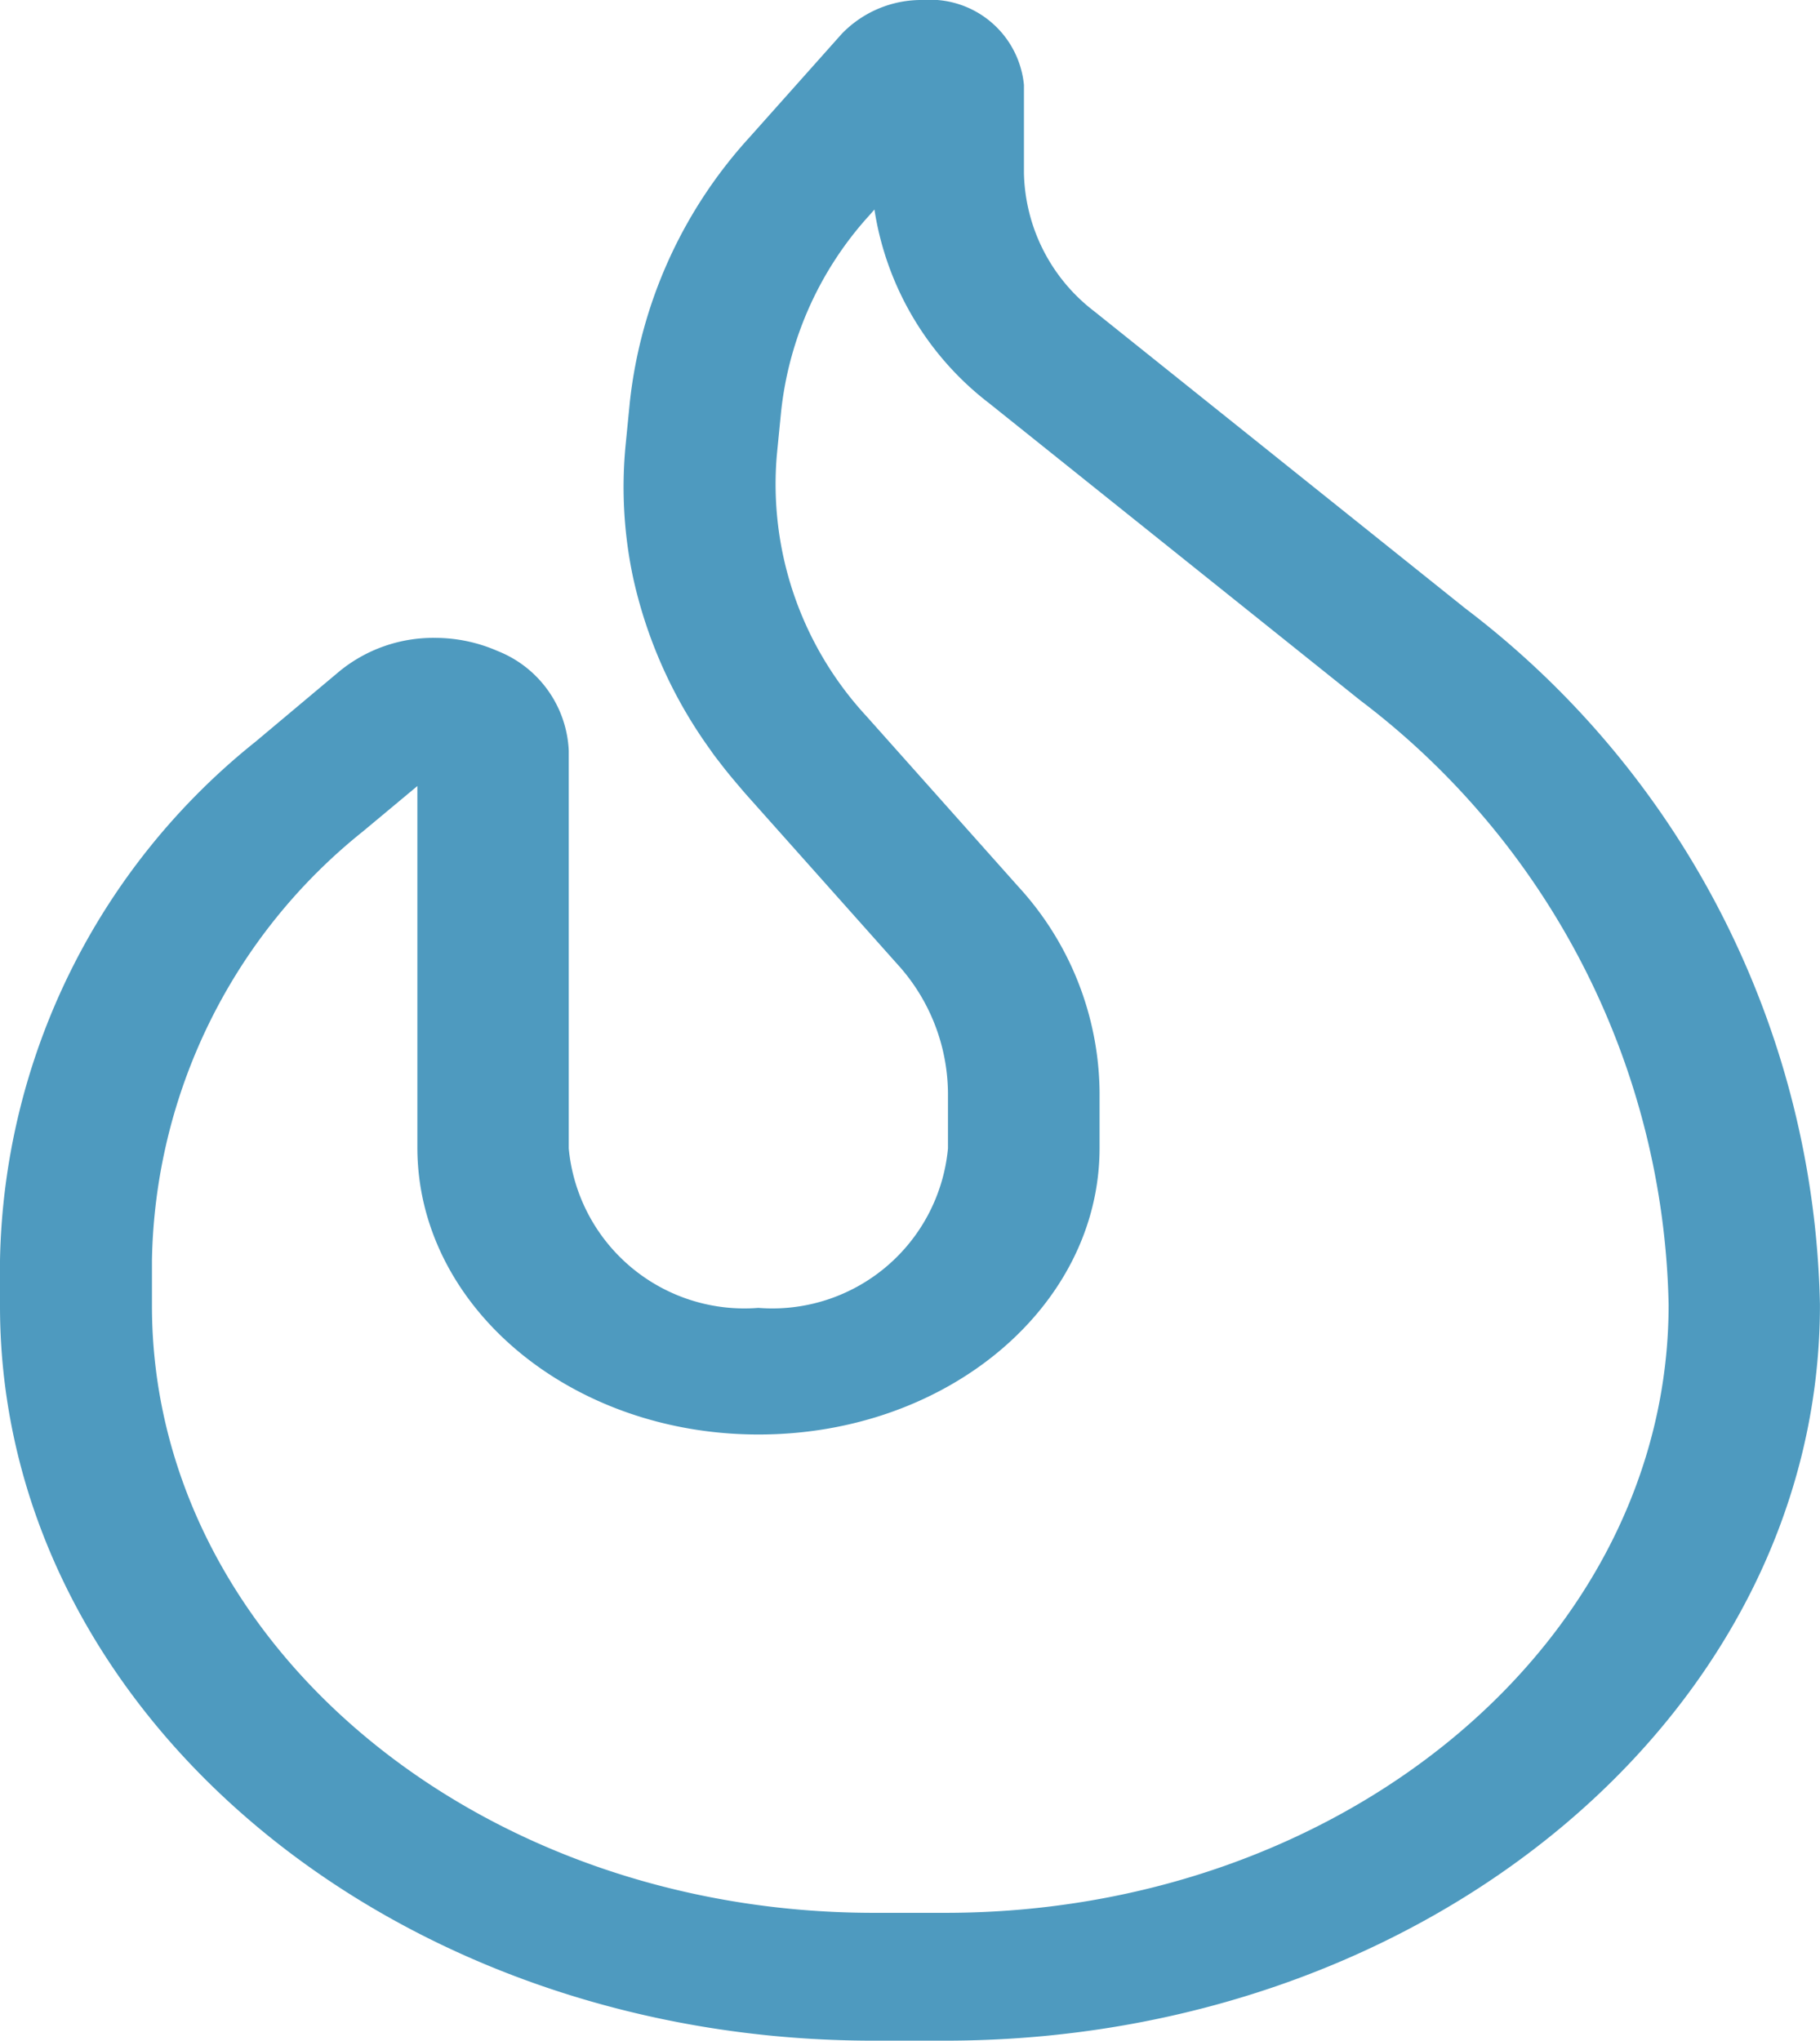
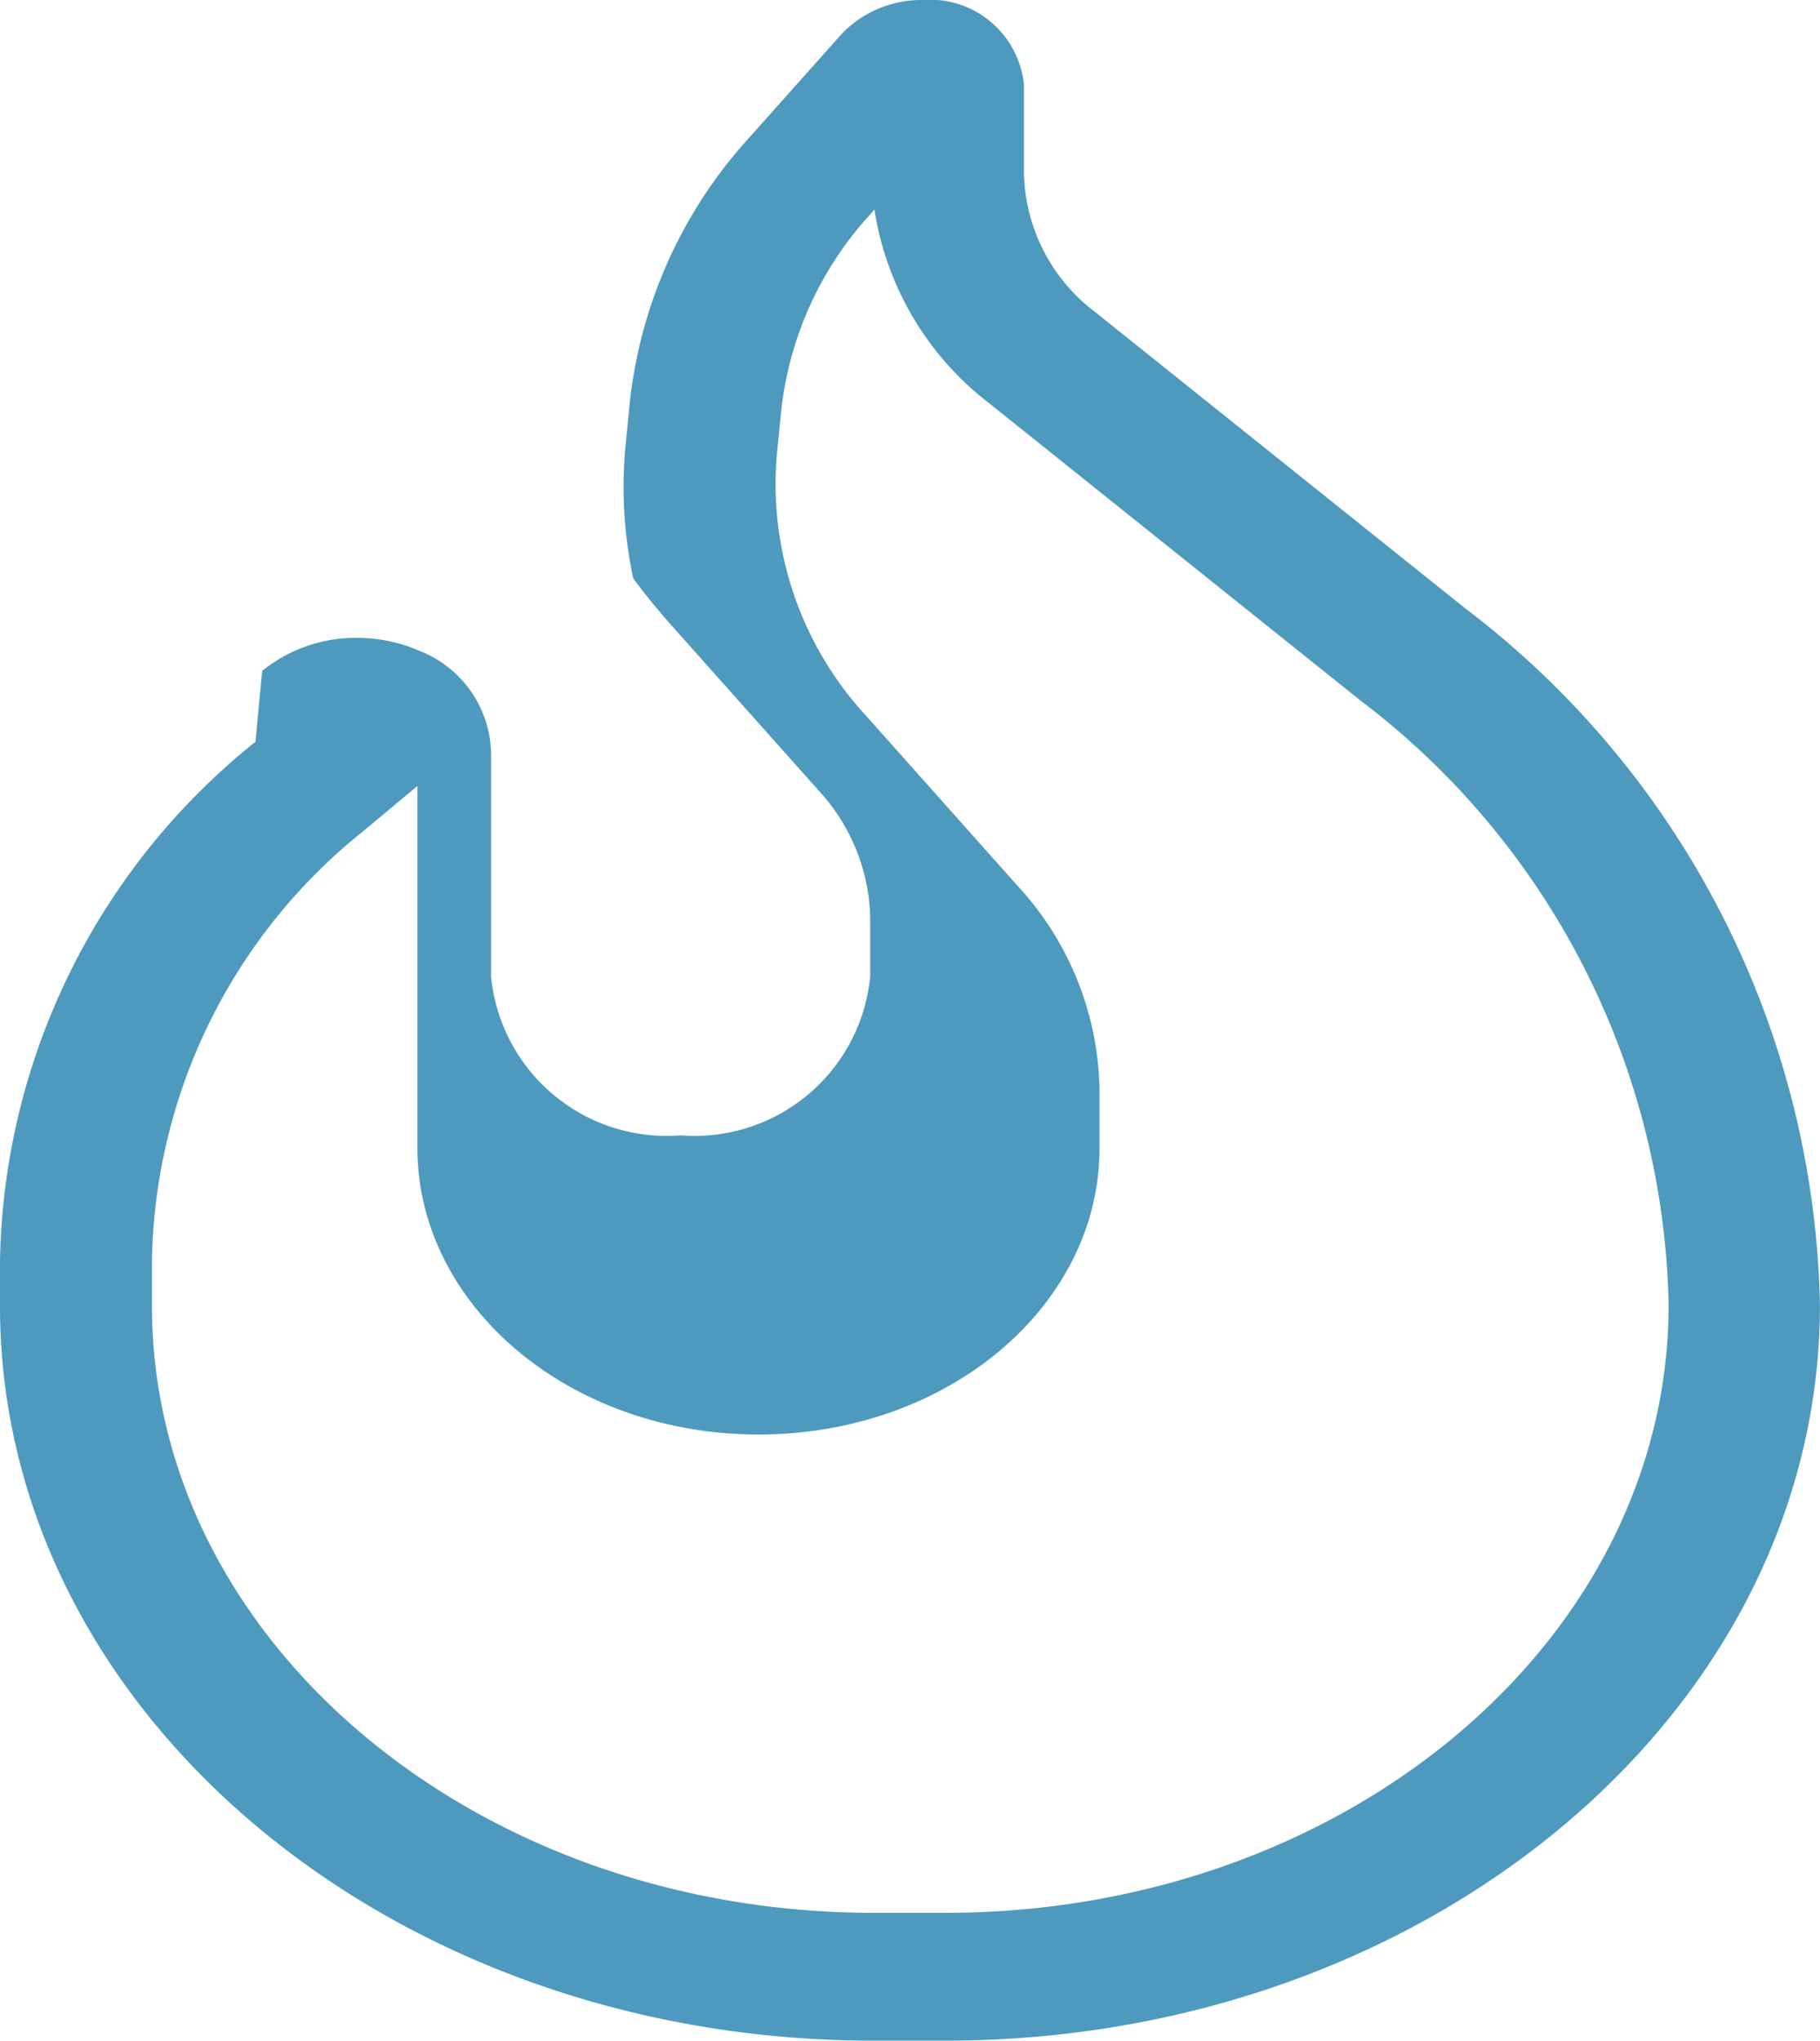
<svg xmlns="http://www.w3.org/2000/svg" width="31.283" height="35.069" viewBox="0 0 31.283 35.069">
-   <path id="card-flame" d="M4.391,12.747A11.682,11.682,0,0,0,0,21.658v.788c0,6.973,6.721,12.623,15.014,12.623h1.23c8.309,0,15.038-5.658,15.038-12.644a15.415,15.415,0,0,0-6.1-11.973l-6.371-5.1A3.07,3.07,0,0,1,17.6,2.973V1.459A1.621,1.621,0,0,0,15.861,0a1.9,1.9,0,0,0-1.393.582L12.88,2.363A8.037,8.037,0,0,0,10.827,6.9l-.073.74a7.472,7.472,0,0,0,.13,2.295A7.971,7.971,0,0,0,12.22,12.9c.049.075.106.144.163.219.13.171.277.342.424.514l2.607,2.925a3.326,3.326,0,0,1,.88,2.219v.959a3.032,3.032,0,0,1-3.259,2.74,3.032,3.032,0,0,1-3.259-2.74V12.9a1.934,1.934,0,0,0-1.222-1.712,2.677,2.677,0,0,0-1.083-.226,2.545,2.545,0,0,0-1.629.568ZM15.03,3.6a5.192,5.192,0,0,0,1.98,3.336l6.371,5.1a13.36,13.36,0,0,1,5.3,10.384c0,5.774-5.564,10.452-12.432,10.452h-1.23c-6.851,0-12.407-4.671-12.407-10.432v-.788a9.653,9.653,0,0,1,3.625-7.363l.937-.781v6.212c0,2.726,2.623,4.932,5.865,4.932S18.9,22.452,18.9,19.726v-.959a5.292,5.292,0,0,0-1.4-3.534l-2.607-2.925a5.872,5.872,0,0,1-1.54-4.493l.073-.74a5.95,5.95,0,0,1,1.54-3.4ZM16.554,1.9h0l-.692-.438.692.438Z" fill="#4e9abf" />
+   <path id="card-flame" d="M4.391,12.747A11.682,11.682,0,0,0,0,21.658v.788c0,6.973,6.721,12.623,15.014,12.623h1.23c8.309,0,15.038-5.658,15.038-12.644a15.415,15.415,0,0,0-6.1-11.973l-6.371-5.1A3.07,3.07,0,0,1,17.6,2.973V1.459A1.621,1.621,0,0,0,15.861,0a1.9,1.9,0,0,0-1.393.582L12.88,2.363A8.037,8.037,0,0,0,10.827,6.9l-.073.74a7.472,7.472,0,0,0,.13,2.295c.049.075.106.144.163.219.13.171.277.342.424.514l2.607,2.925a3.326,3.326,0,0,1,.88,2.219v.959a3.032,3.032,0,0,1-3.259,2.74,3.032,3.032,0,0,1-3.259-2.74V12.9a1.934,1.934,0,0,0-1.222-1.712,2.677,2.677,0,0,0-1.083-.226,2.545,2.545,0,0,0-1.629.568ZM15.03,3.6a5.192,5.192,0,0,0,1.98,3.336l6.371,5.1a13.36,13.36,0,0,1,5.3,10.384c0,5.774-5.564,10.452-12.432,10.452h-1.23c-6.851,0-12.407-4.671-12.407-10.432v-.788a9.653,9.653,0,0,1,3.625-7.363l.937-.781v6.212c0,2.726,2.623,4.932,5.865,4.932S18.9,22.452,18.9,19.726v-.959a5.292,5.292,0,0,0-1.4-3.534l-2.607-2.925a5.872,5.872,0,0,1-1.54-4.493l.073-.74a5.95,5.95,0,0,1,1.54-3.4ZM16.554,1.9h0l-.692-.438.692.438Z" fill="#4e9abf" />
</svg>